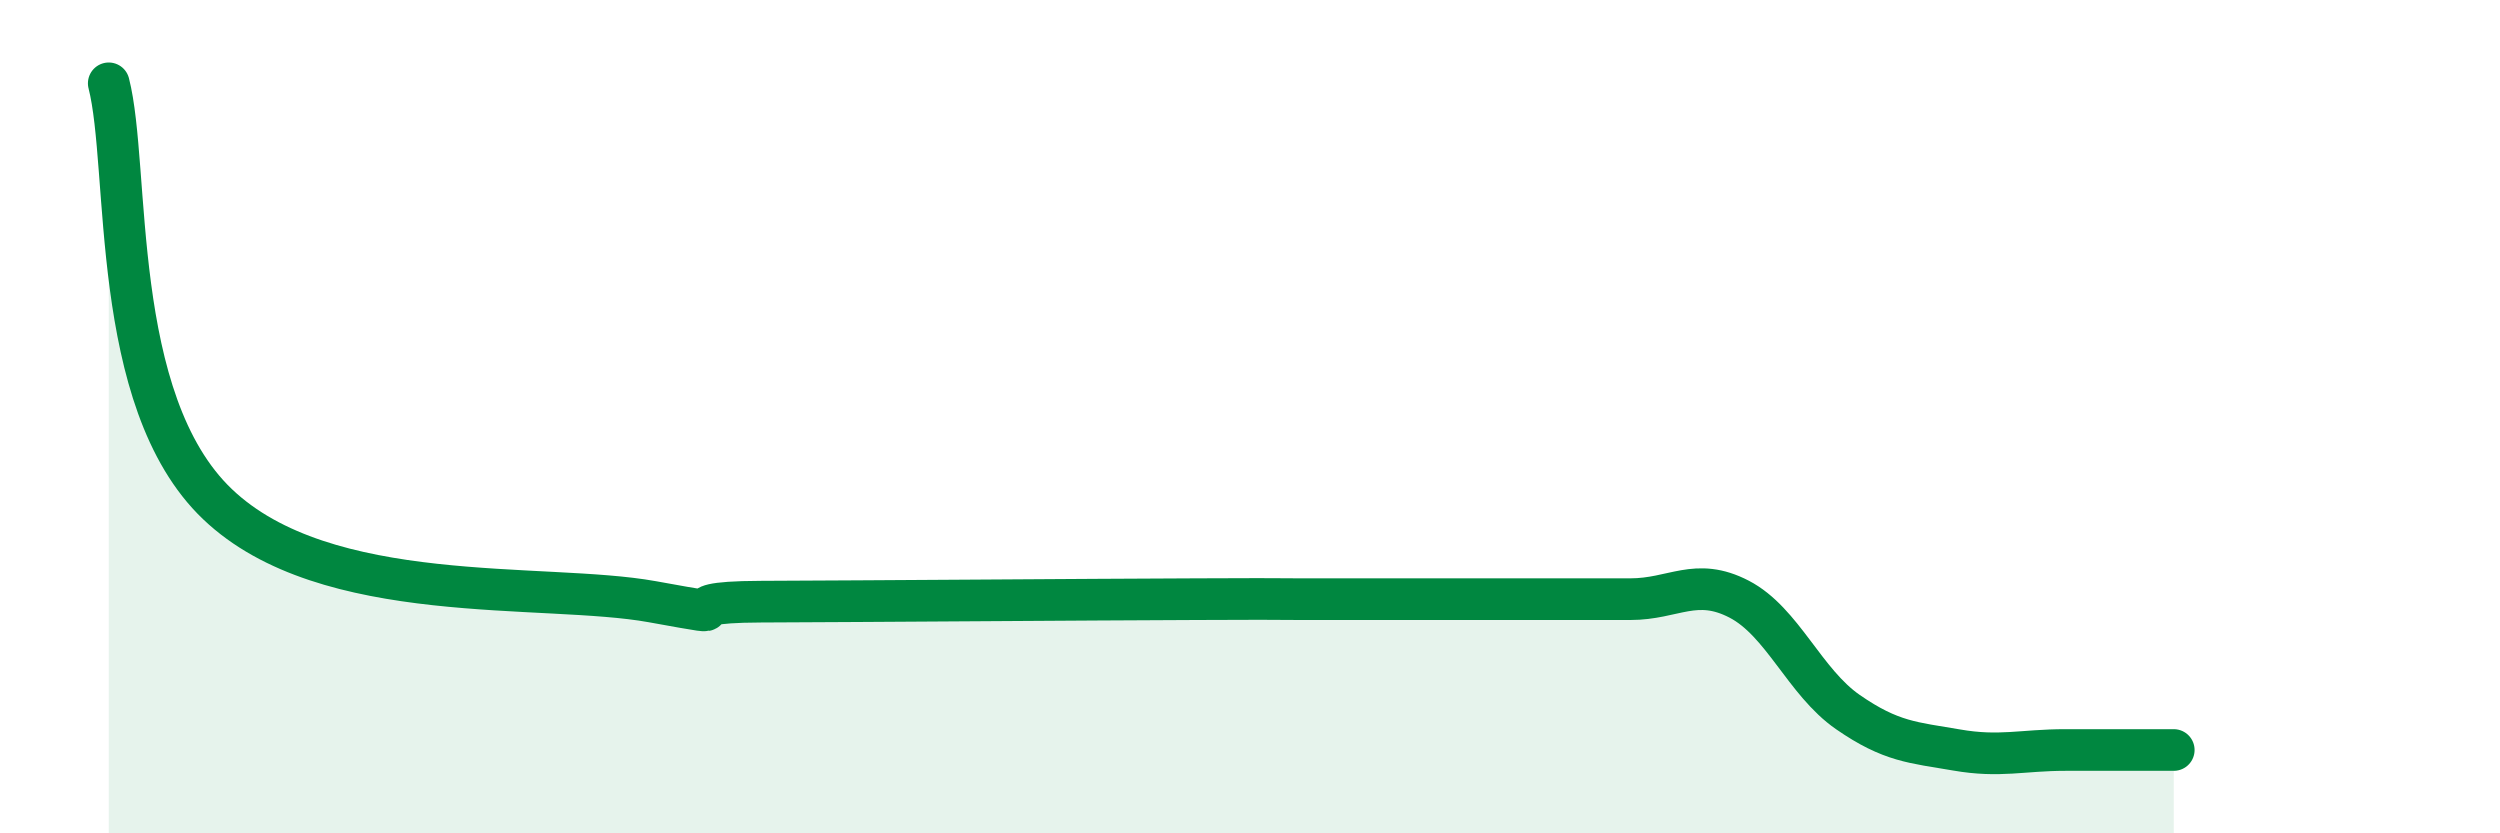
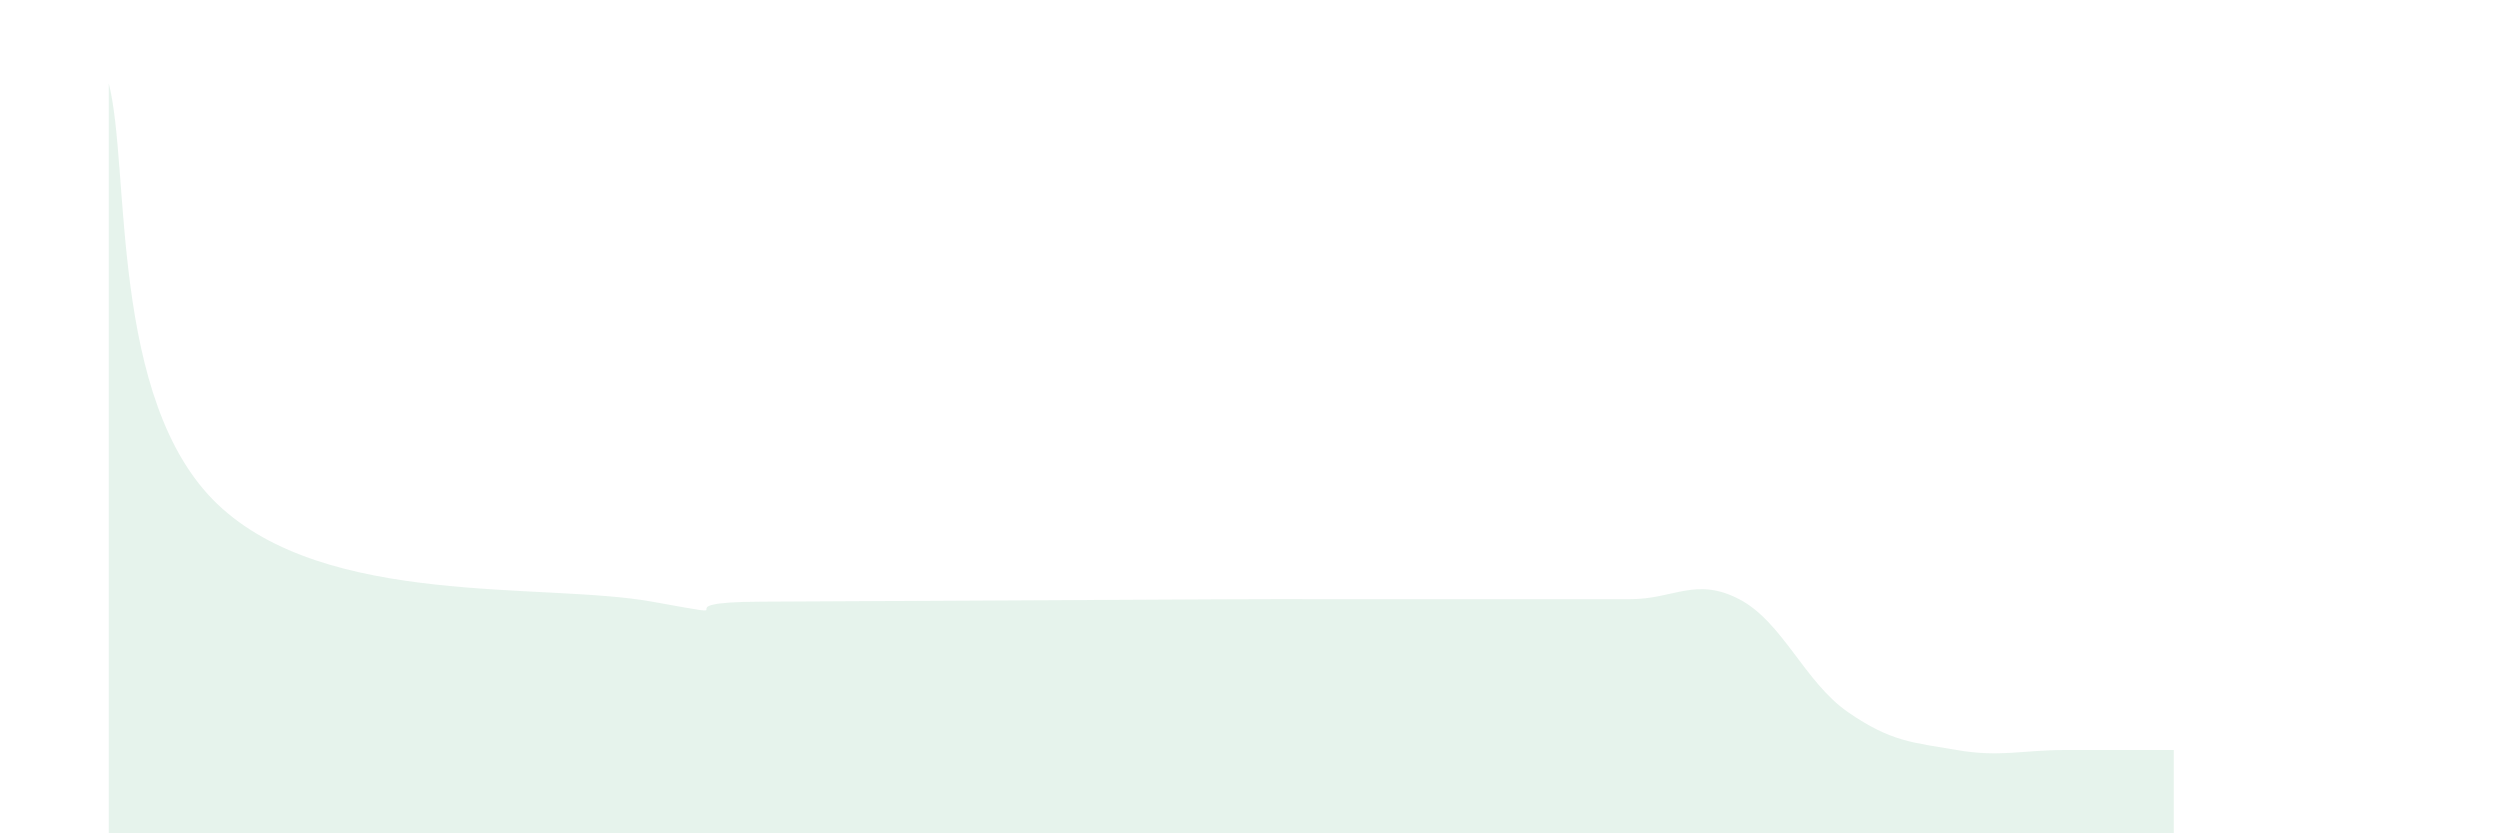
<svg xmlns="http://www.w3.org/2000/svg" width="60" height="20" viewBox="0 0 60 20">
-   <path d="M 2.61,2 C 3.13,4.02 2.61,9.61 5.22,12.1 C 7.83,14.59 13.04,13.97 15.65,14.44 C 18.26,14.91 15.65,14.45 18.26,14.44 C 20.87,14.43 26.09,14.39 28.7,14.38 C 31.31,14.37 30.26,14.38 31.3,14.38 C 32.34,14.38 32.87,14.38 33.91,14.38 C 34.95,14.38 35.48,14.38 36.52,14.38 C 37.56,14.38 38.09,14.38 39.13,14.38 C 40.17,14.38 40.7,13.84 41.74,14.38 C 42.78,14.92 43.31,16.37 44.35,17.09 C 45.39,17.81 45.92,17.82 46.96,18 C 48,18.18 48.53,18 49.57,18 C 50.61,18 51.65,18 52.17,18L52.17 20L2.61 20Z" fill="#008740" opacity="0.1" stroke-linecap="round" stroke-linejoin="round" />
-   <path d="M 2.61,2 C 3.13,4.02 2.61,9.61 5.22,12.1 C 7.83,14.59 13.04,13.97 15.65,14.44 C 18.26,14.91 15.65,14.45 18.26,14.44 C 20.87,14.43 26.09,14.39 28.7,14.38 C 31.31,14.37 30.26,14.38 31.3,14.38 C 32.34,14.38 32.87,14.38 33.91,14.38 C 34.95,14.38 35.48,14.38 36.52,14.38 C 37.56,14.38 38.09,14.38 39.13,14.38 C 40.17,14.38 40.7,13.84 41.74,14.38 C 42.78,14.92 43.31,16.37 44.35,17.09 C 45.39,17.81 45.92,17.82 46.96,18 C 48,18.18 48.53,18 49.57,18 C 50.61,18 51.65,18 52.17,18" stroke="#008740" stroke-width="1" fill="none" stroke-linecap="round" stroke-linejoin="round" />
+   <path d="M 2.61,2 C 3.13,4.02 2.61,9.61 5.22,12.1 C 7.83,14.59 13.04,13.97 15.65,14.44 C 18.26,14.91 15.65,14.45 18.26,14.44 C 31.31,14.37 30.26,14.38 31.3,14.38 C 32.34,14.38 32.87,14.38 33.91,14.38 C 34.95,14.38 35.48,14.38 36.52,14.38 C 37.56,14.38 38.09,14.38 39.13,14.38 C 40.17,14.38 40.7,13.84 41.74,14.38 C 42.78,14.92 43.31,16.37 44.35,17.09 C 45.39,17.81 45.92,17.82 46.96,18 C 48,18.18 48.53,18 49.57,18 C 50.61,18 51.65,18 52.17,18L52.17 20L2.61 20Z" fill="#008740" opacity="0.1" stroke-linecap="round" stroke-linejoin="round" />
</svg>